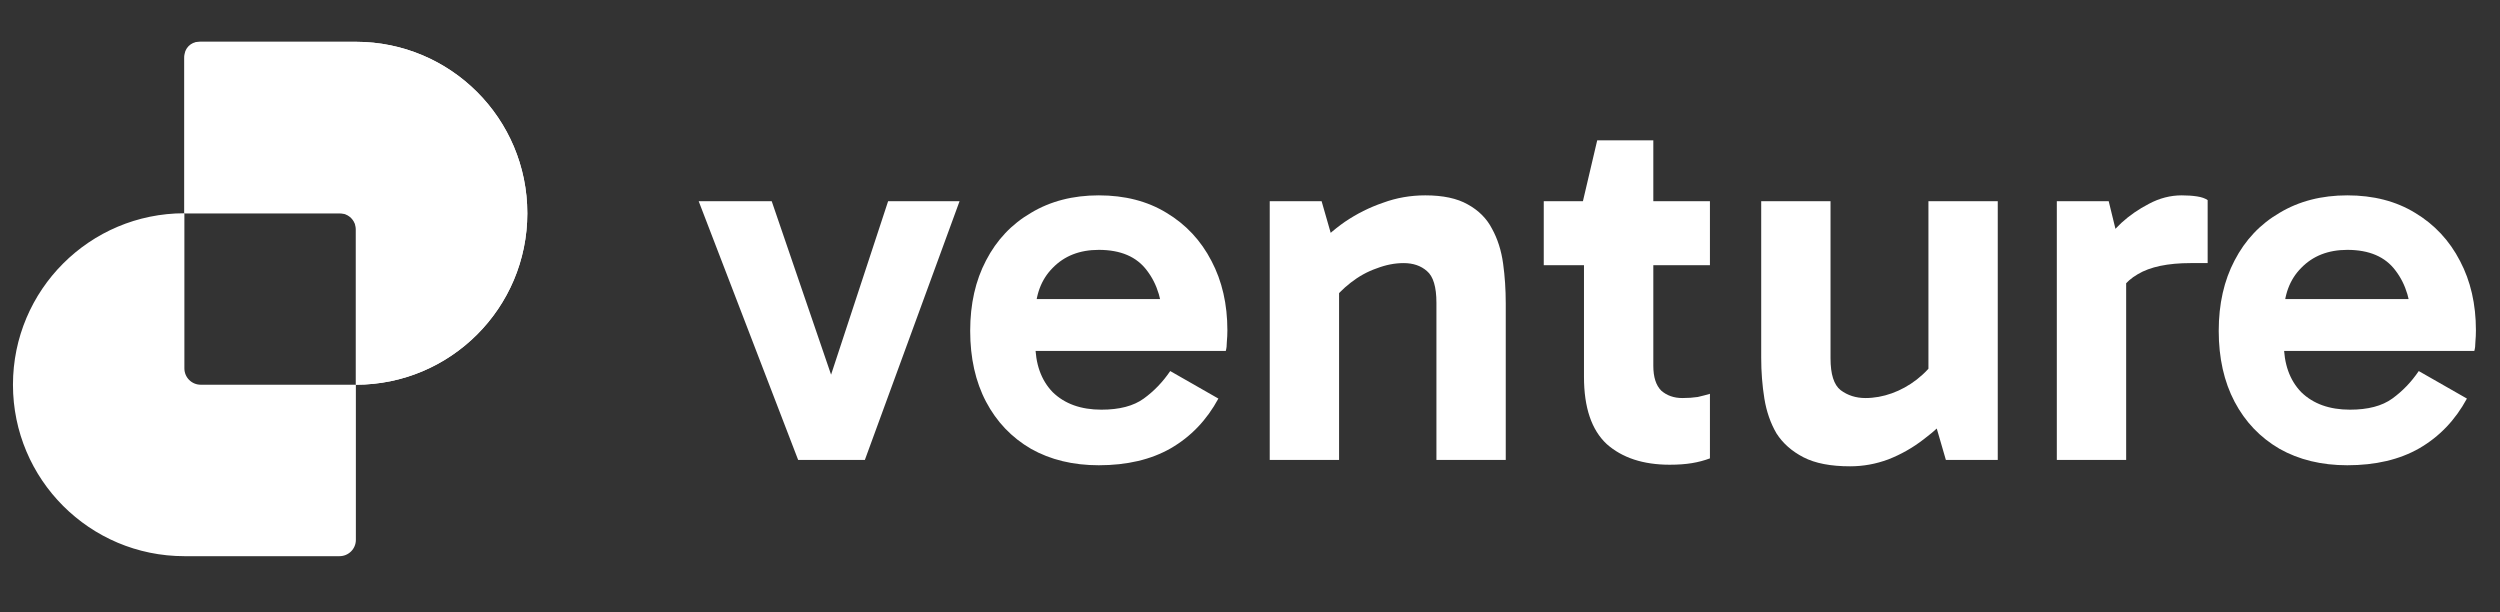
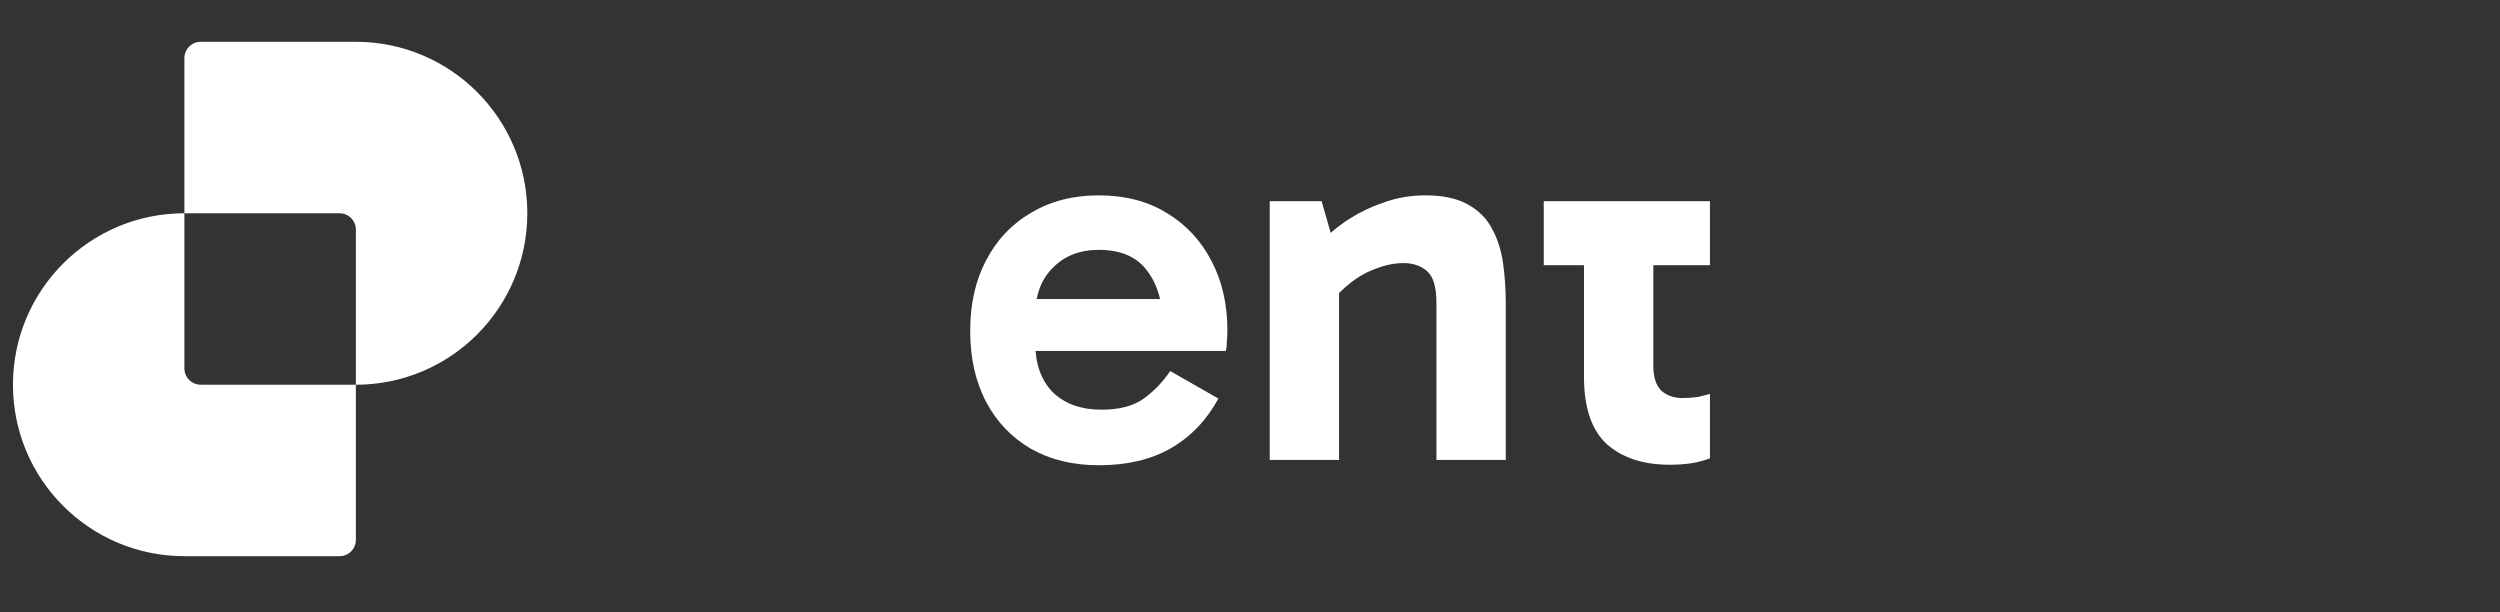
<svg xmlns="http://www.w3.org/2000/svg" width="147" height="36" viewBox="0 0 147 36" fill="none">
  <rect x="0" y="0" width="147" height="36" fill="#333333" stroke="none" />
-   <path d="M138.022 27.357C136.508 27.357 135.18 27.035 134.039 26.392C132.898 25.728 132.017 24.805 131.394 23.623C130.772 22.44 130.461 21.05 130.461 19.453C130.461 17.876 130.772 16.497 131.394 15.314C132.017 14.111 132.898 13.178 134.039 12.514C135.18 11.829 136.508 11.487 138.022 11.487C139.557 11.487 140.885 11.829 142.005 12.514C143.146 13.198 144.028 14.142 144.65 15.346C145.273 16.528 145.584 17.887 145.584 19.422C145.584 19.65 145.573 19.878 145.553 20.106C145.553 20.314 145.532 20.49 145.49 20.635H133.79V17.586H142.41L141.787 19.049C141.787 17.762 141.476 16.715 140.854 15.906C140.252 15.097 139.309 14.692 138.022 14.692C136.902 14.692 136 15.045 135.315 15.75C134.631 16.435 134.288 17.358 134.288 18.52V20.169C134.288 21.393 134.631 22.357 135.315 23.062C136.02 23.747 136.975 24.089 138.178 24.089C139.236 24.089 140.066 23.872 140.667 23.436C141.269 23 141.787 22.461 142.223 21.818L145.055 23.436C144.37 24.701 143.437 25.676 142.254 26.361C141.093 27.025 139.682 27.357 138.022 27.357Z" fill="white" />
-   <path d="M123.991 11.829L125.018 16.03V27.046H120.941V11.829H123.991ZM124.178 18.115L123.431 17.773V14.661L123.711 14.319C123.939 13.945 124.281 13.541 124.738 13.105C125.215 12.669 125.754 12.296 126.356 11.985C126.978 11.653 127.621 11.487 128.285 11.487C128.617 11.487 128.918 11.508 129.187 11.549C129.457 11.591 129.665 11.663 129.81 11.767V15.47H128.814C127.466 15.47 126.428 15.688 125.702 16.123C124.976 16.538 124.468 17.202 124.178 18.115Z" fill="white" />
-   <path d="M108.786 27.419C107.645 27.419 106.733 27.243 106.048 26.89C105.363 26.537 104.834 26.07 104.461 25.49C104.108 24.888 103.87 24.203 103.745 23.436C103.621 22.668 103.559 21.87 103.559 21.04V11.829H107.635V21.071C107.635 22.005 107.832 22.627 108.226 22.938C108.641 23.249 109.129 23.405 109.689 23.405C110.207 23.405 110.726 23.311 111.244 23.125C111.763 22.938 112.251 22.668 112.707 22.316C113.184 21.942 113.578 21.517 113.889 21.04L114.387 23.187H113.392V11.829H117.468V27.046H114.418L113.578 24.152L114.885 24.183C114.367 24.784 113.775 25.334 113.111 25.832C112.468 26.33 111.773 26.724 111.027 27.014C110.301 27.284 109.554 27.419 108.786 27.419Z" fill="white" />
-   <path d="M98.179 27.326C96.623 27.326 95.389 26.921 94.476 26.112C93.584 25.282 93.138 23.965 93.138 22.16V12.016L93.076 11.829L93.916 8.251H97.215V21.507C97.215 22.171 97.37 22.658 97.681 22.969C98.013 23.26 98.428 23.405 98.926 23.405C99.258 23.405 99.559 23.384 99.828 23.343C100.098 23.28 100.337 23.218 100.544 23.156V26.952C100.212 27.077 99.86 27.17 99.486 27.232C99.113 27.294 98.677 27.326 98.179 27.326ZM90.773 15.594V11.829H100.544V15.594H90.773Z" fill="white" />
+   <path d="M98.179 27.326C96.623 27.326 95.389 26.921 94.476 26.112C93.584 25.282 93.138 23.965 93.138 22.16V12.016L93.076 11.829H97.215V21.507C97.215 22.171 97.37 22.658 97.681 22.969C98.013 23.26 98.428 23.405 98.926 23.405C99.258 23.405 99.559 23.384 99.828 23.343C100.098 23.28 100.337 23.218 100.544 23.156V26.952C100.212 27.077 99.86 27.17 99.486 27.232C99.113 27.294 98.677 27.326 98.179 27.326ZM90.773 15.594V11.829H100.544V15.594H90.773Z" fill="white" />
  <path d="M83.808 11.487C84.846 11.487 85.675 11.663 86.298 12.016C86.941 12.369 87.418 12.846 87.729 13.447C88.061 14.049 88.279 14.734 88.383 15.501C88.486 16.248 88.538 17.026 88.538 17.835V27.046H84.462V17.804C84.462 16.87 84.275 16.248 83.902 15.937C83.549 15.626 83.093 15.47 82.533 15.47C82.014 15.47 81.485 15.574 80.946 15.781C80.406 15.968 79.898 16.248 79.421 16.621C78.965 16.974 78.57 17.378 78.239 17.835L77.71 15.719H78.737V27.046H74.66V11.829H77.71L78.55 14.754L77.243 14.692C77.782 14.07 78.394 13.52 79.079 13.043C79.784 12.566 80.531 12.192 81.319 11.923C82.108 11.632 82.937 11.487 83.808 11.487Z" fill="white" />
  <path d="M64.608 27.357C63.094 27.357 61.766 27.035 60.625 26.392C59.484 25.728 58.603 24.805 57.98 23.623C57.358 22.44 57.047 21.05 57.047 19.453C57.047 17.876 57.358 16.497 57.98 15.314C58.603 14.111 59.484 13.178 60.625 12.514C61.766 11.829 63.094 11.487 64.608 11.487C66.143 11.487 67.471 11.829 68.591 12.514C69.732 13.198 70.614 14.142 71.236 15.346C71.859 16.528 72.17 17.887 72.17 19.422C72.17 19.65 72.159 19.878 72.138 20.106C72.138 20.314 72.118 20.49 72.076 20.635H60.376V17.586H68.996L68.373 19.049C68.373 17.762 68.062 16.715 67.44 15.906C66.838 15.097 65.894 14.692 64.608 14.692C63.488 14.692 62.586 15.045 61.901 15.75C61.217 16.435 60.874 17.358 60.874 18.52V20.169C60.874 21.393 61.217 22.357 61.901 23.062C62.606 23.747 63.561 24.089 64.764 24.089C65.822 24.089 66.652 23.872 67.253 23.436C67.855 23 68.373 22.461 68.809 21.818L71.641 23.436C70.956 24.701 70.023 25.676 68.84 26.361C67.678 27.025 66.268 27.357 64.608 27.357Z" fill="white" />
-   <path d="M56.423 11.829L50.853 27.046H46.932L41.082 11.829H45.376L49.359 23.467H48.395L52.222 11.829H56.423Z" fill="white" />
  <path fill-rule="evenodd" clip-rule="evenodd" d="M11.803 2.458C11.272 2.458 10.842 2.888 10.842 3.418V12.54C5.275 12.54 0.762 17.054 0.762 22.622C0.762 28.19 5.275 32.703 10.844 32.703H19.965C20.495 32.703 20.925 32.274 20.925 31.743V22.622C26.493 22.621 31.006 18.108 31.006 12.54C31.006 6.972 26.492 2.458 20.924 2.458H11.803ZM20.925 22.622V13.5C20.925 12.97 20.495 12.54 19.965 12.54H10.844C10.843 12.54 10.843 12.54 10.842 12.54V21.662C10.842 22.192 11.272 22.622 11.803 22.622H20.924C20.925 22.622 20.925 22.622 20.925 22.622Z" fill="white" />
-   <path d="M11.696 2.458C11.225 2.458 10.844 2.84 10.844 3.31L10.844 12.54H20.074C20.544 12.54 20.925 12.921 20.925 13.392L20.925 22.622C26.494 22.622 31.007 18.108 31.007 12.54C31.007 6.972 26.494 2.458 20.925 2.458H11.696Z" fill="white" />
</svg>